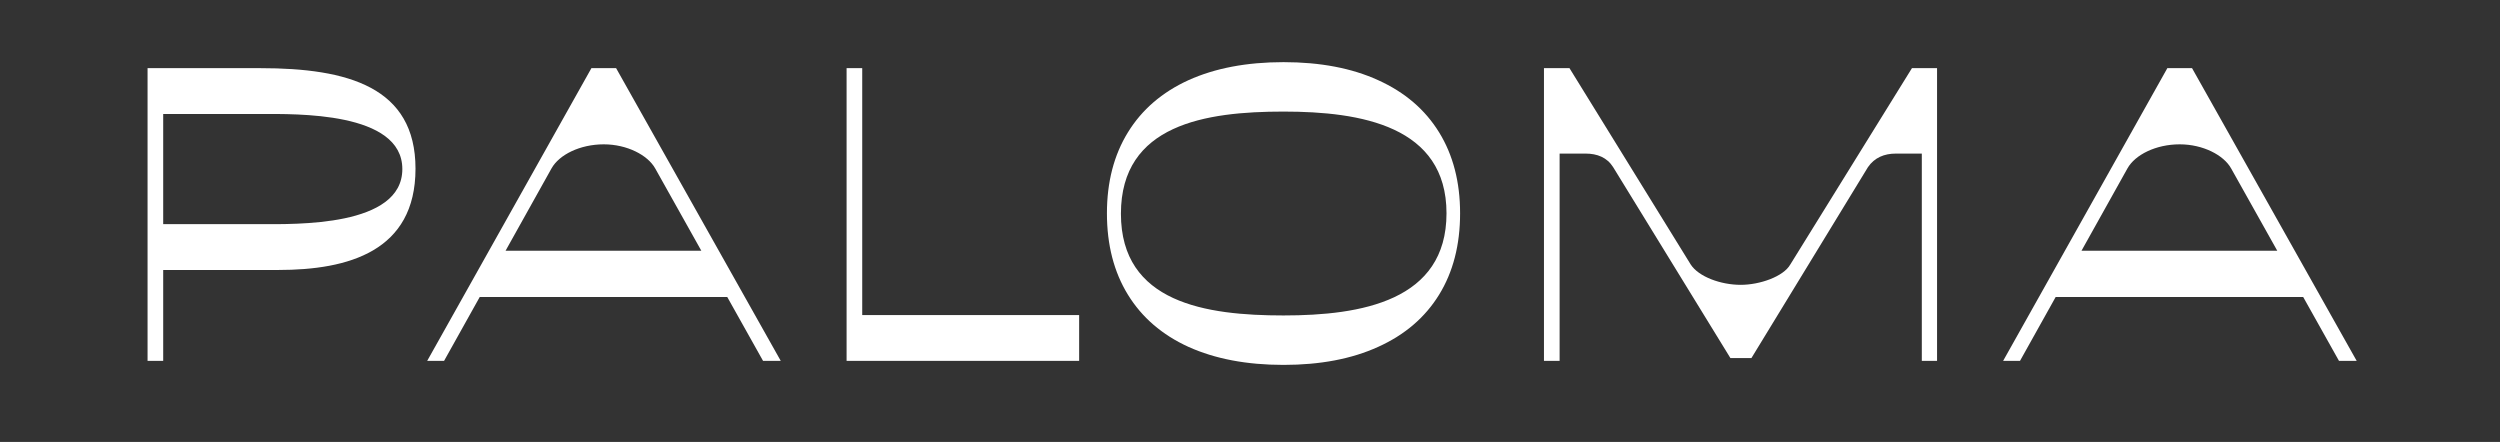
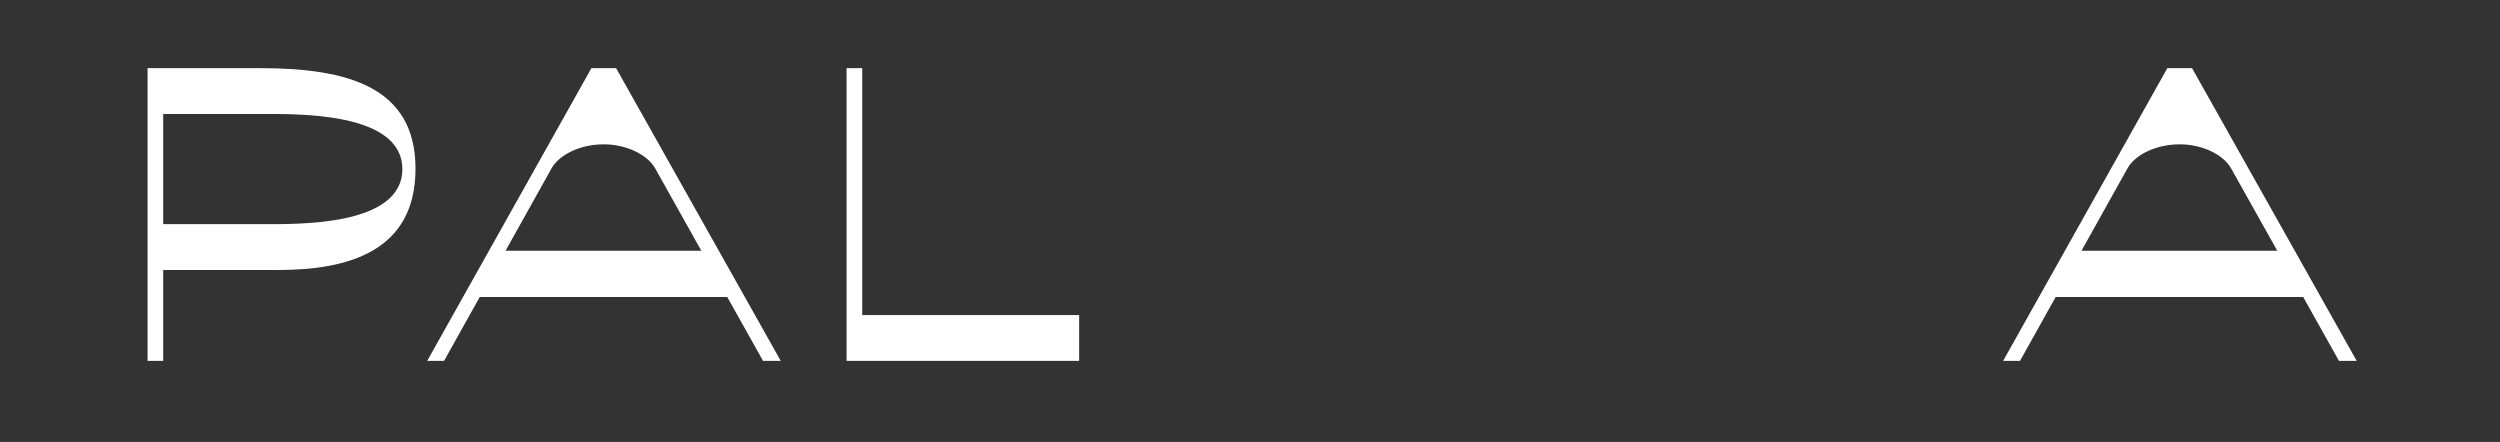
<svg xmlns="http://www.w3.org/2000/svg" fill="none" viewBox="0 0 198 35" height="35" width="198">
  <rect x="0" y="0" width="198" height="35" fill="#333333" stroke="none" />
  <path fill="white" d="M11.687 5.398H20.619C27.559 5.398 32.908 6.896 32.908 13.359C32.908 19.903 27.585 21.382 22.053 21.382H12.404L12.925 20.155V28.582H11.687V5.398ZM12.404 17.753H20.619C23.421 17.753 31.865 17.974 31.865 13.39C31.865 8.822 23.404 9.028 20.619 9.028H12.404L12.925 7.399V18.948L12.404 17.753Z" />
  <path fill="white" d="M46.84 5.398H48.796L61.836 28.582H60.434L51.889 13.335C51.3 12.283 49.66 11.431 47.818 11.431C45.942 11.431 44.289 12.25 43.682 13.335L35.17 28.582H33.833L46.84 5.398ZM38.984 19.86H56.554L57.696 23.521H37.843L38.984 19.86Z" />
  <path fill="white" d="M67.05 5.398H68.288V26.359L67.767 24.953H85.468V28.582H67.05V5.398Z" />
-   <path fill="white" d="M87.669 16.895C87.669 14.418 88.223 12.279 89.332 10.48C90.44 8.68 92.037 7.304 94.124 6.351C96.232 5.398 98.742 4.922 101.654 4.922C104.566 4.922 107.066 5.398 109.152 6.351C111.26 7.304 112.868 8.68 113.976 10.48C115.085 12.279 115.639 14.418 115.639 16.895C115.639 19.393 115.085 21.542 113.976 23.342C112.868 25.142 111.26 26.518 109.152 27.471C107.066 28.423 104.566 28.9 101.654 28.9C98.742 28.9 96.232 28.423 94.124 27.471C92.037 26.518 90.44 25.142 89.332 23.342C88.223 21.542 87.669 19.393 87.669 16.895ZM88.777 16.927C88.777 23.987 95.517 24.984 101.654 24.984C107.823 24.984 114.563 23.83 114.563 16.895C114.563 9.977 107.796 8.837 101.654 8.837C95.488 8.837 88.777 9.848 88.777 16.927Z" />
-   <path fill="white" d="M122.282 5.398H124.303L133.906 20.951C134.536 21.921 136.288 22.559 137.864 22.559C139.369 22.559 141.241 21.912 141.79 20.951L151.426 5.398H153.414V28.582H152.208V12.164H150.155C149.233 12.164 148.459 12.483 147.939 13.243L138.712 28.36H137.049L127.764 13.243C127.276 12.465 126.491 12.164 125.58 12.164H123.521V28.582H122.282V5.398Z" />
  <path fill="white" d="M171.654 5.398H173.61L186.65 28.582H185.248L176.703 13.335C176.115 12.283 174.475 11.431 172.632 11.431C170.757 11.431 169.104 12.25 168.496 13.335L159.984 28.582H158.647L171.654 5.398ZM163.798 19.86H181.369L182.51 23.521H162.657L163.798 19.86Z" />
</svg>